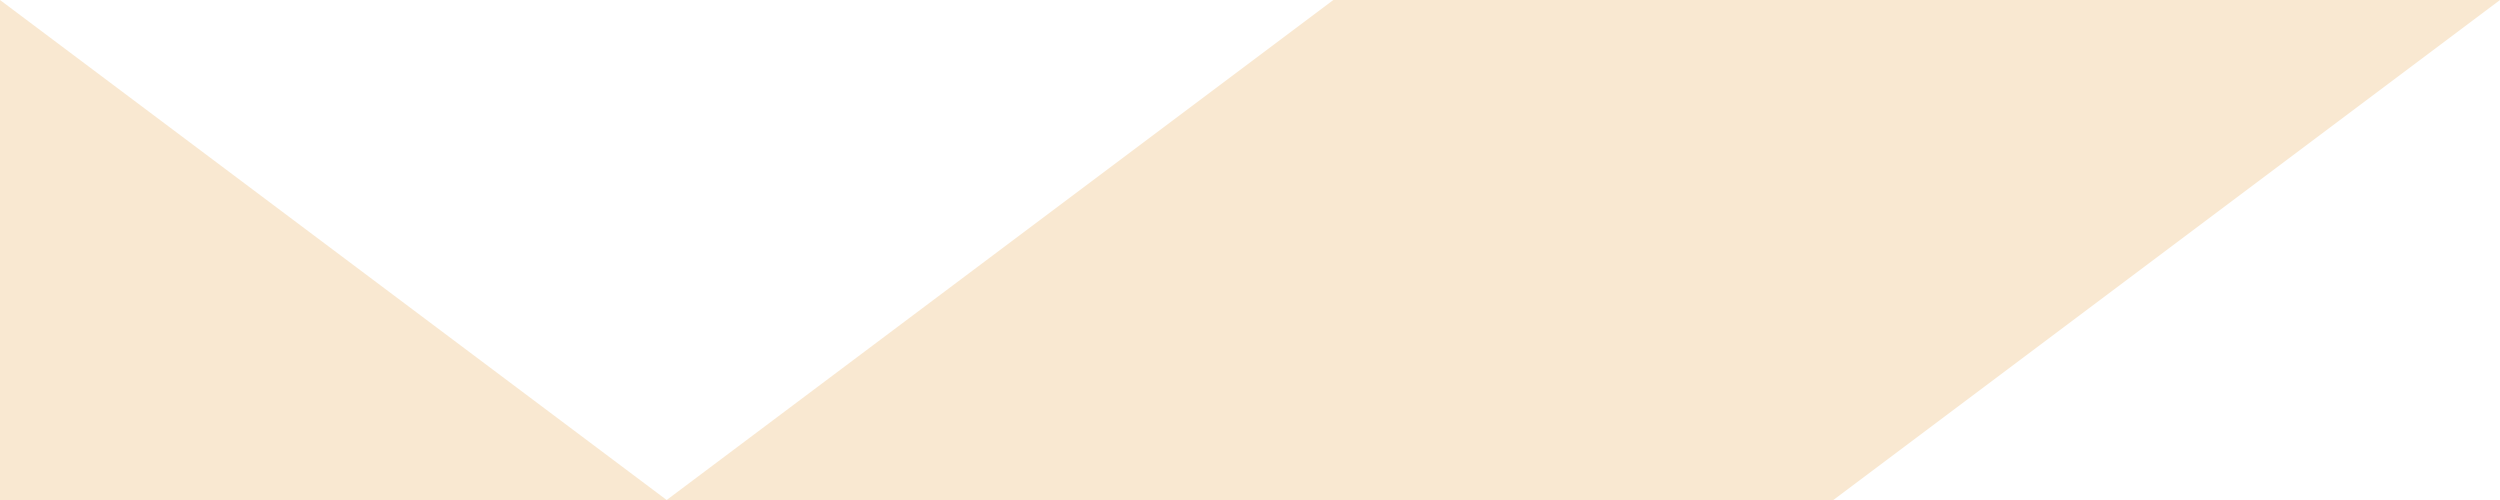
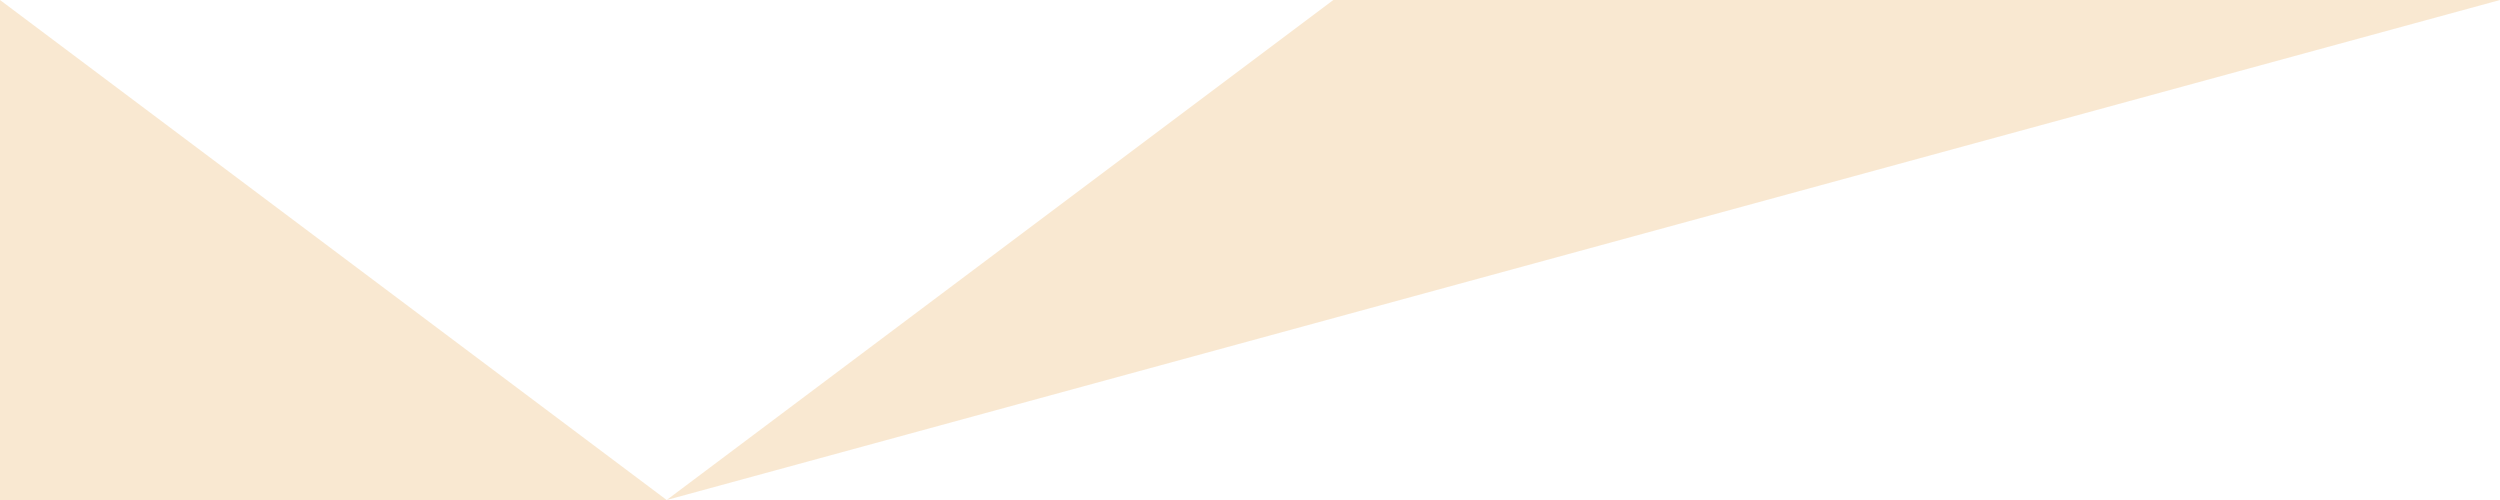
<svg xmlns="http://www.w3.org/2000/svg" fill="none" height="100%" overflow="visible" preserveAspectRatio="none" style="display: block;" viewBox="0 0 24 4.8" width="100%">
-   <path d="M0 0L6.4 4.8H17.6L24 0H12.8L6.4 4.8H0V0Z" fill="#F5D9B2" fill-opacity="0.6" id="Vector" />
+   <path d="M0 0L6.4 4.8L24 0H12.8L6.4 4.8H0V0Z" fill="#F5D9B2" fill-opacity="0.6" id="Vector" />
</svg>